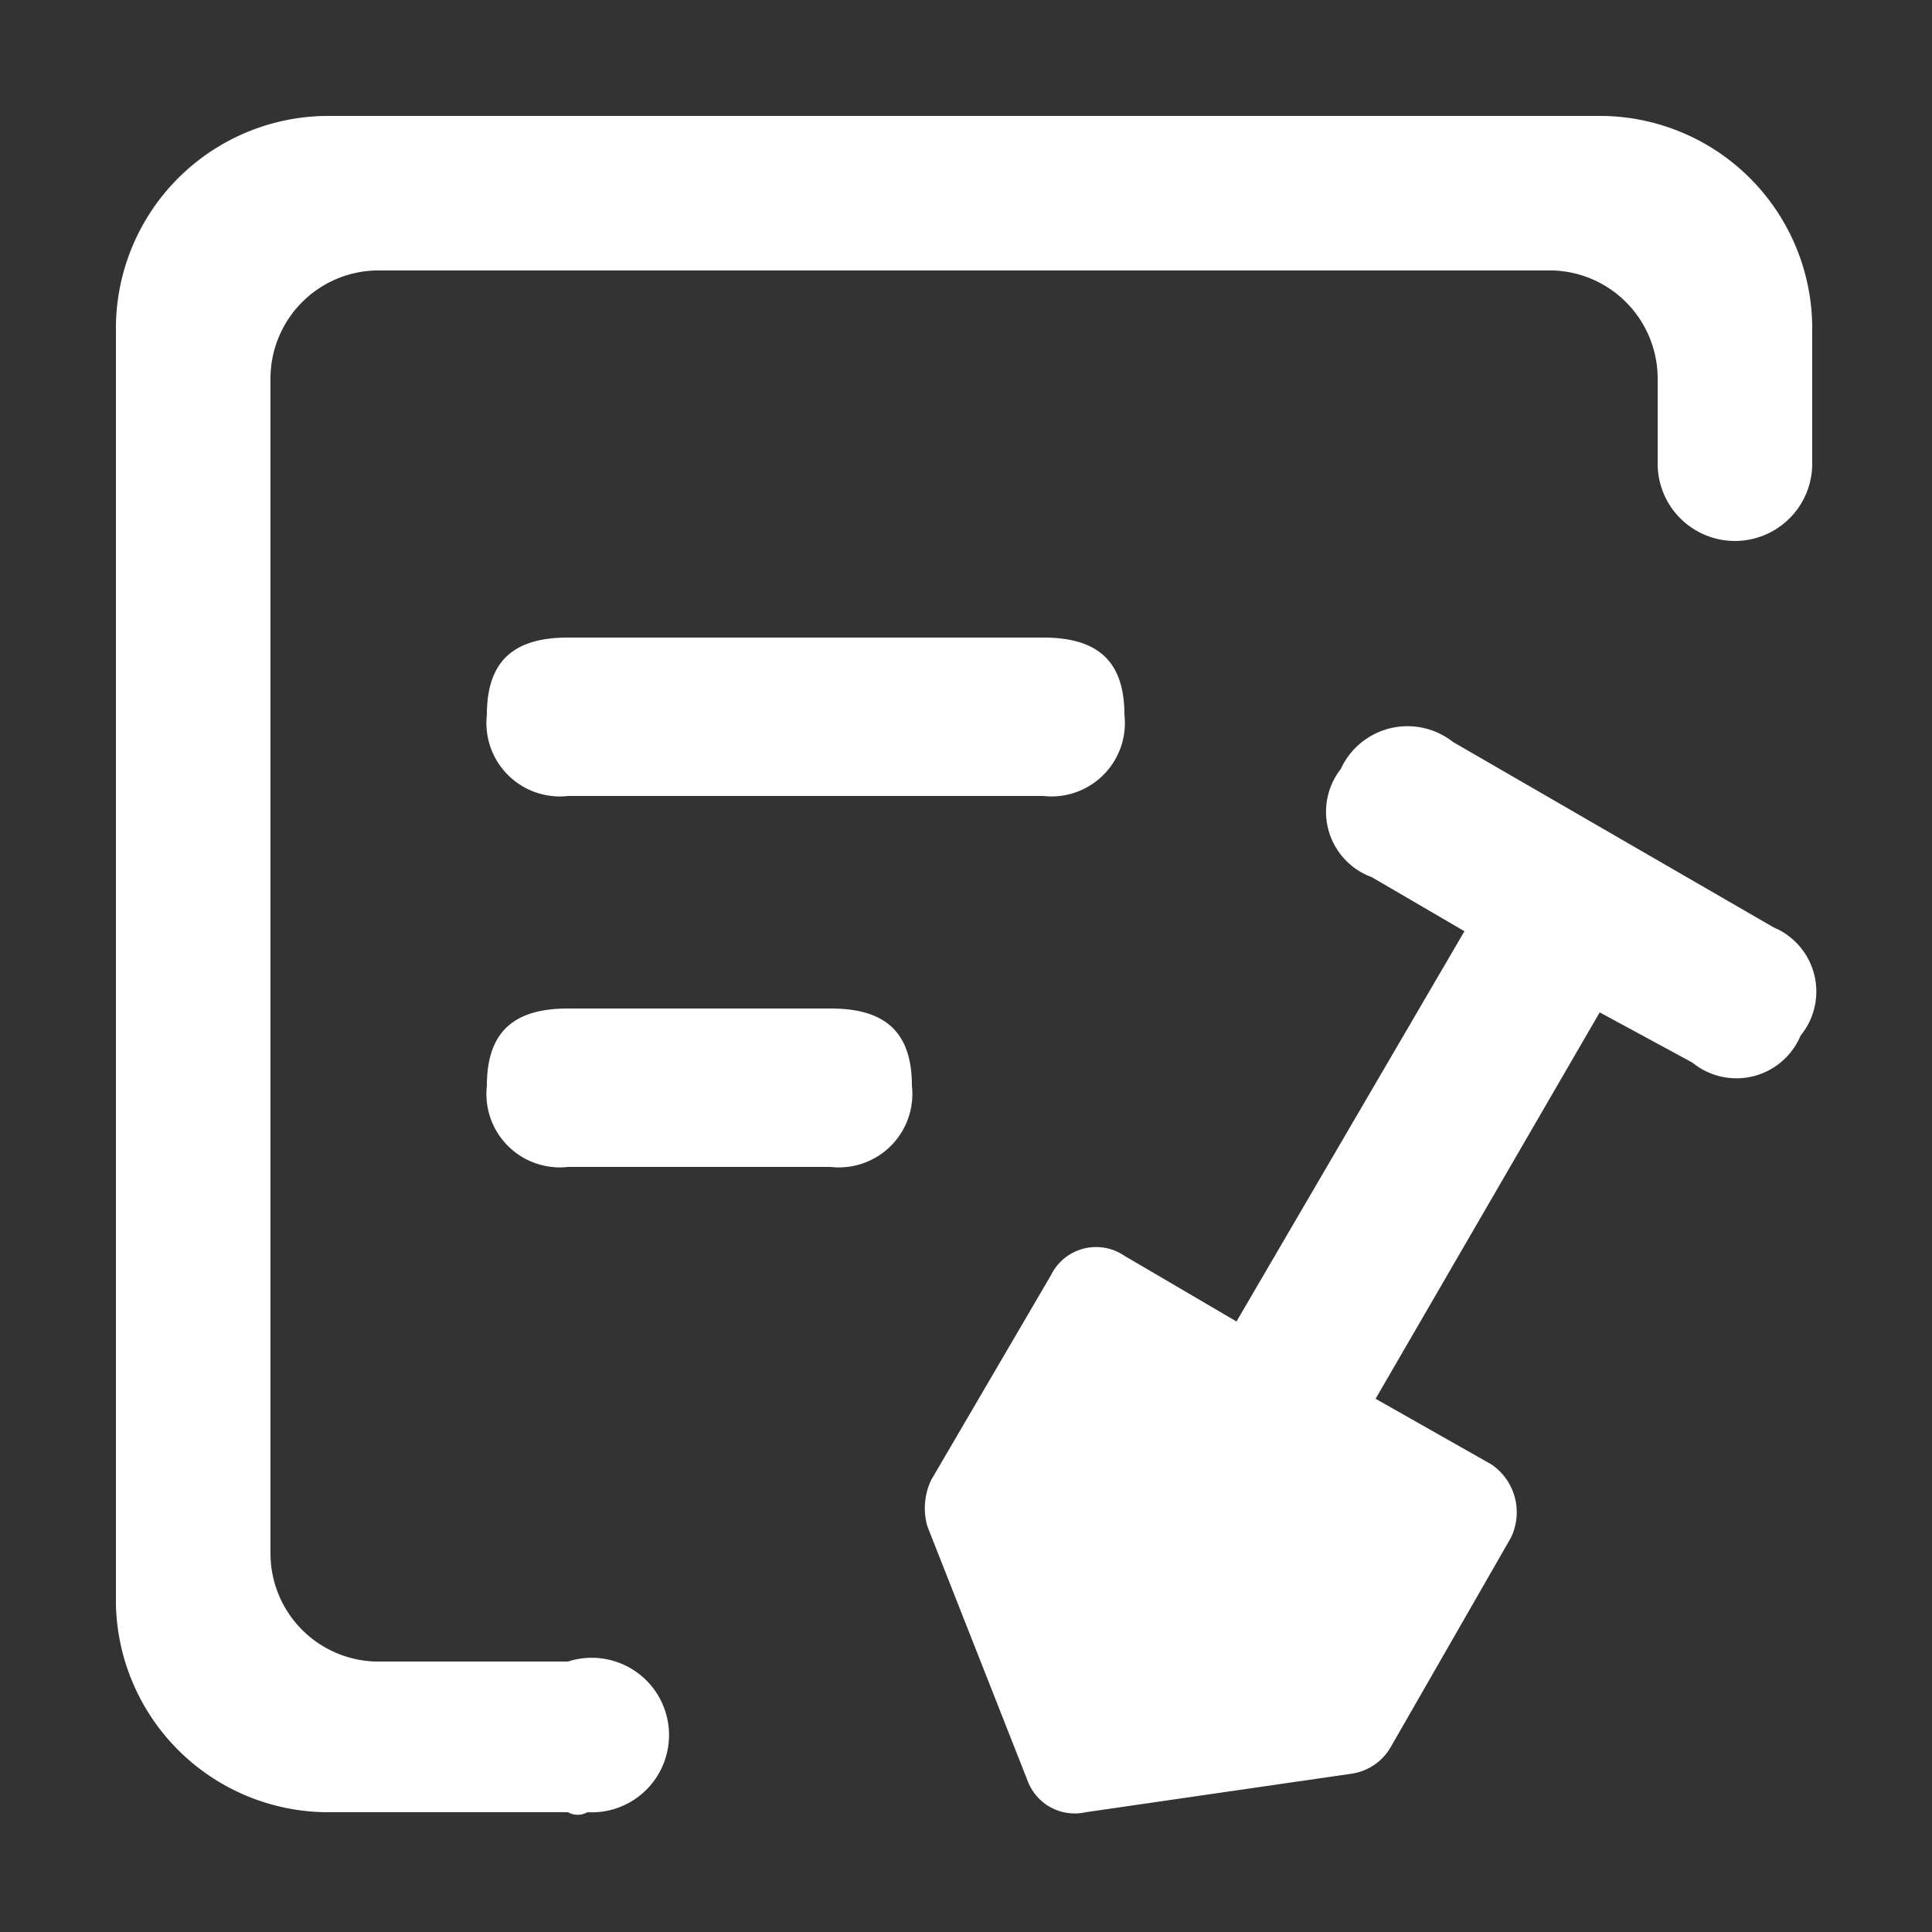
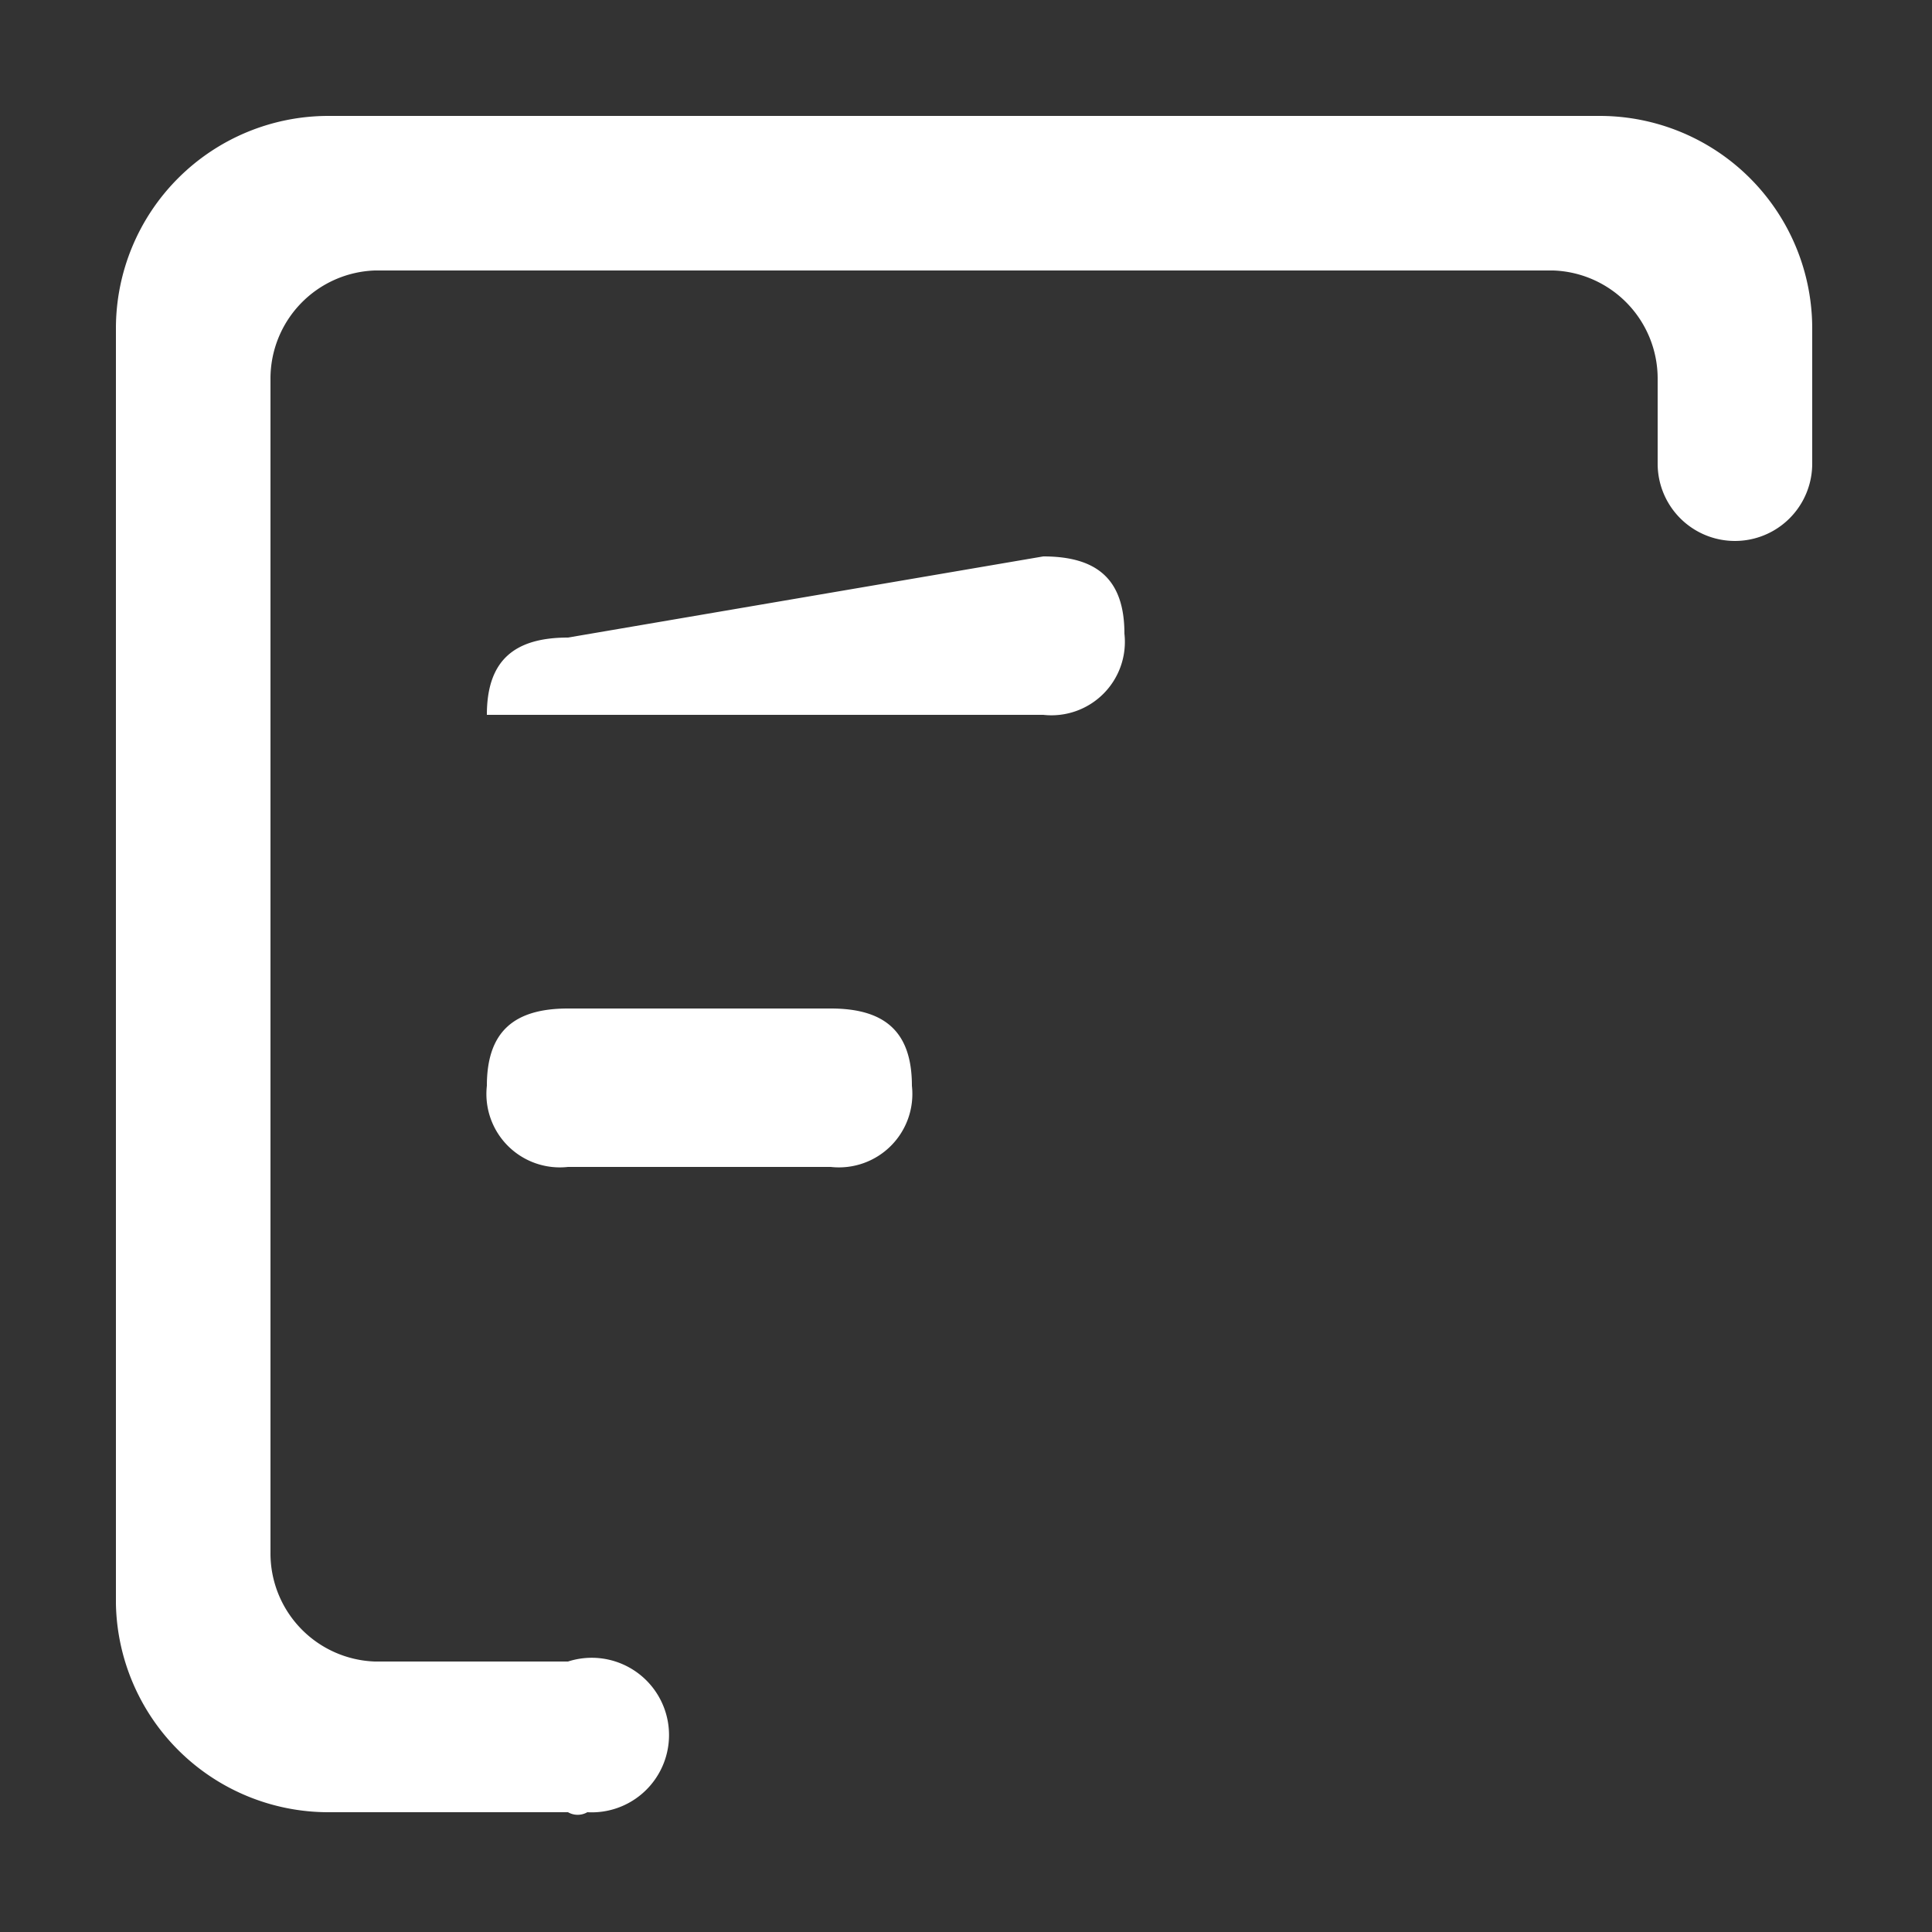
<svg xmlns="http://www.w3.org/2000/svg" viewBox="0 0 50 50">
  <rect x="0" y="0" width="50" height="50" fill="#333333" stroke="none" />
  <defs>
    <style>
      .cls-1 {
        fill: #fff;
      }
    </style>
  </defs>
  <g id="图层_4" data-name="图层 4">
    <g>
-       <path class="cls-1" d="M14.7,16.5c-1.4,0-2.1.6-2.1,2a1.9,1.9,0,0,0,2.1,2.1H27a1.9,1.9,0,0,0,2.1-2.1c0-1.4-.7-2-2.1-2Z" />
+       <path class="cls-1" d="M14.7,16.5c-1.4,0-2.1.6-2.1,2H27a1.9,1.9,0,0,0,2.1-2.1c0-1.4-.7-2-2.1-2Z" />
      <path class="cls-1" d="M21.5,26.1H14.7c-1.4,0-2.1.6-2.1,2a1.9,1.9,0,0,0,2.1,2.1h6.8a1.9,1.9,0,0,0,2.1-2.1C23.6,26.7,22.9,26.1,21.5,26.1Z" />
      <path class="cls-1" d="M14.7,43h-5A2.8,2.8,0,0,1,7,40.2V9.8A2.8,2.8,0,0,1,9.7,7H40.2a2.8,2.8,0,0,1,2.7,2.8V12a2,2,0,0,0,4,0V8.5A5.5,5.5,0,0,0,41.4,3H8.5A5.5,5.5,0,0,0,3,8.5v33a5.5,5.5,0,0,0,5.5,5.4h6.2a.5.5,0,0,0,.5,0,2,2,0,1,0-.5-3.9Z" />
-       <path class="cls-1" d="M45.9,24l-8.3-4.8a1.9,1.9,0,0,0-2.9.7,1.8,1.8,0,0,0,.8,2.8l2.4,1.4L32,34.2l-2.9-1.7a1.3,1.3,0,0,0-1.9.5l-3.1,5.3a1.7,1.7,0,0,0-.1,1.2l2.6,6.6a1.3,1.3,0,0,0,1.5.8l6.9-1a1.4,1.4,0,0,0,1-.7l3.1-5.4a1.5,1.5,0,0,0-.5-1.9l-3-1.7,5.8-10,2.4,1.3a1.8,1.8,0,0,0,2.8-.7A1.8,1.8,0,0,0,45.9,24Z" />
    </g>
  </g>
</svg>